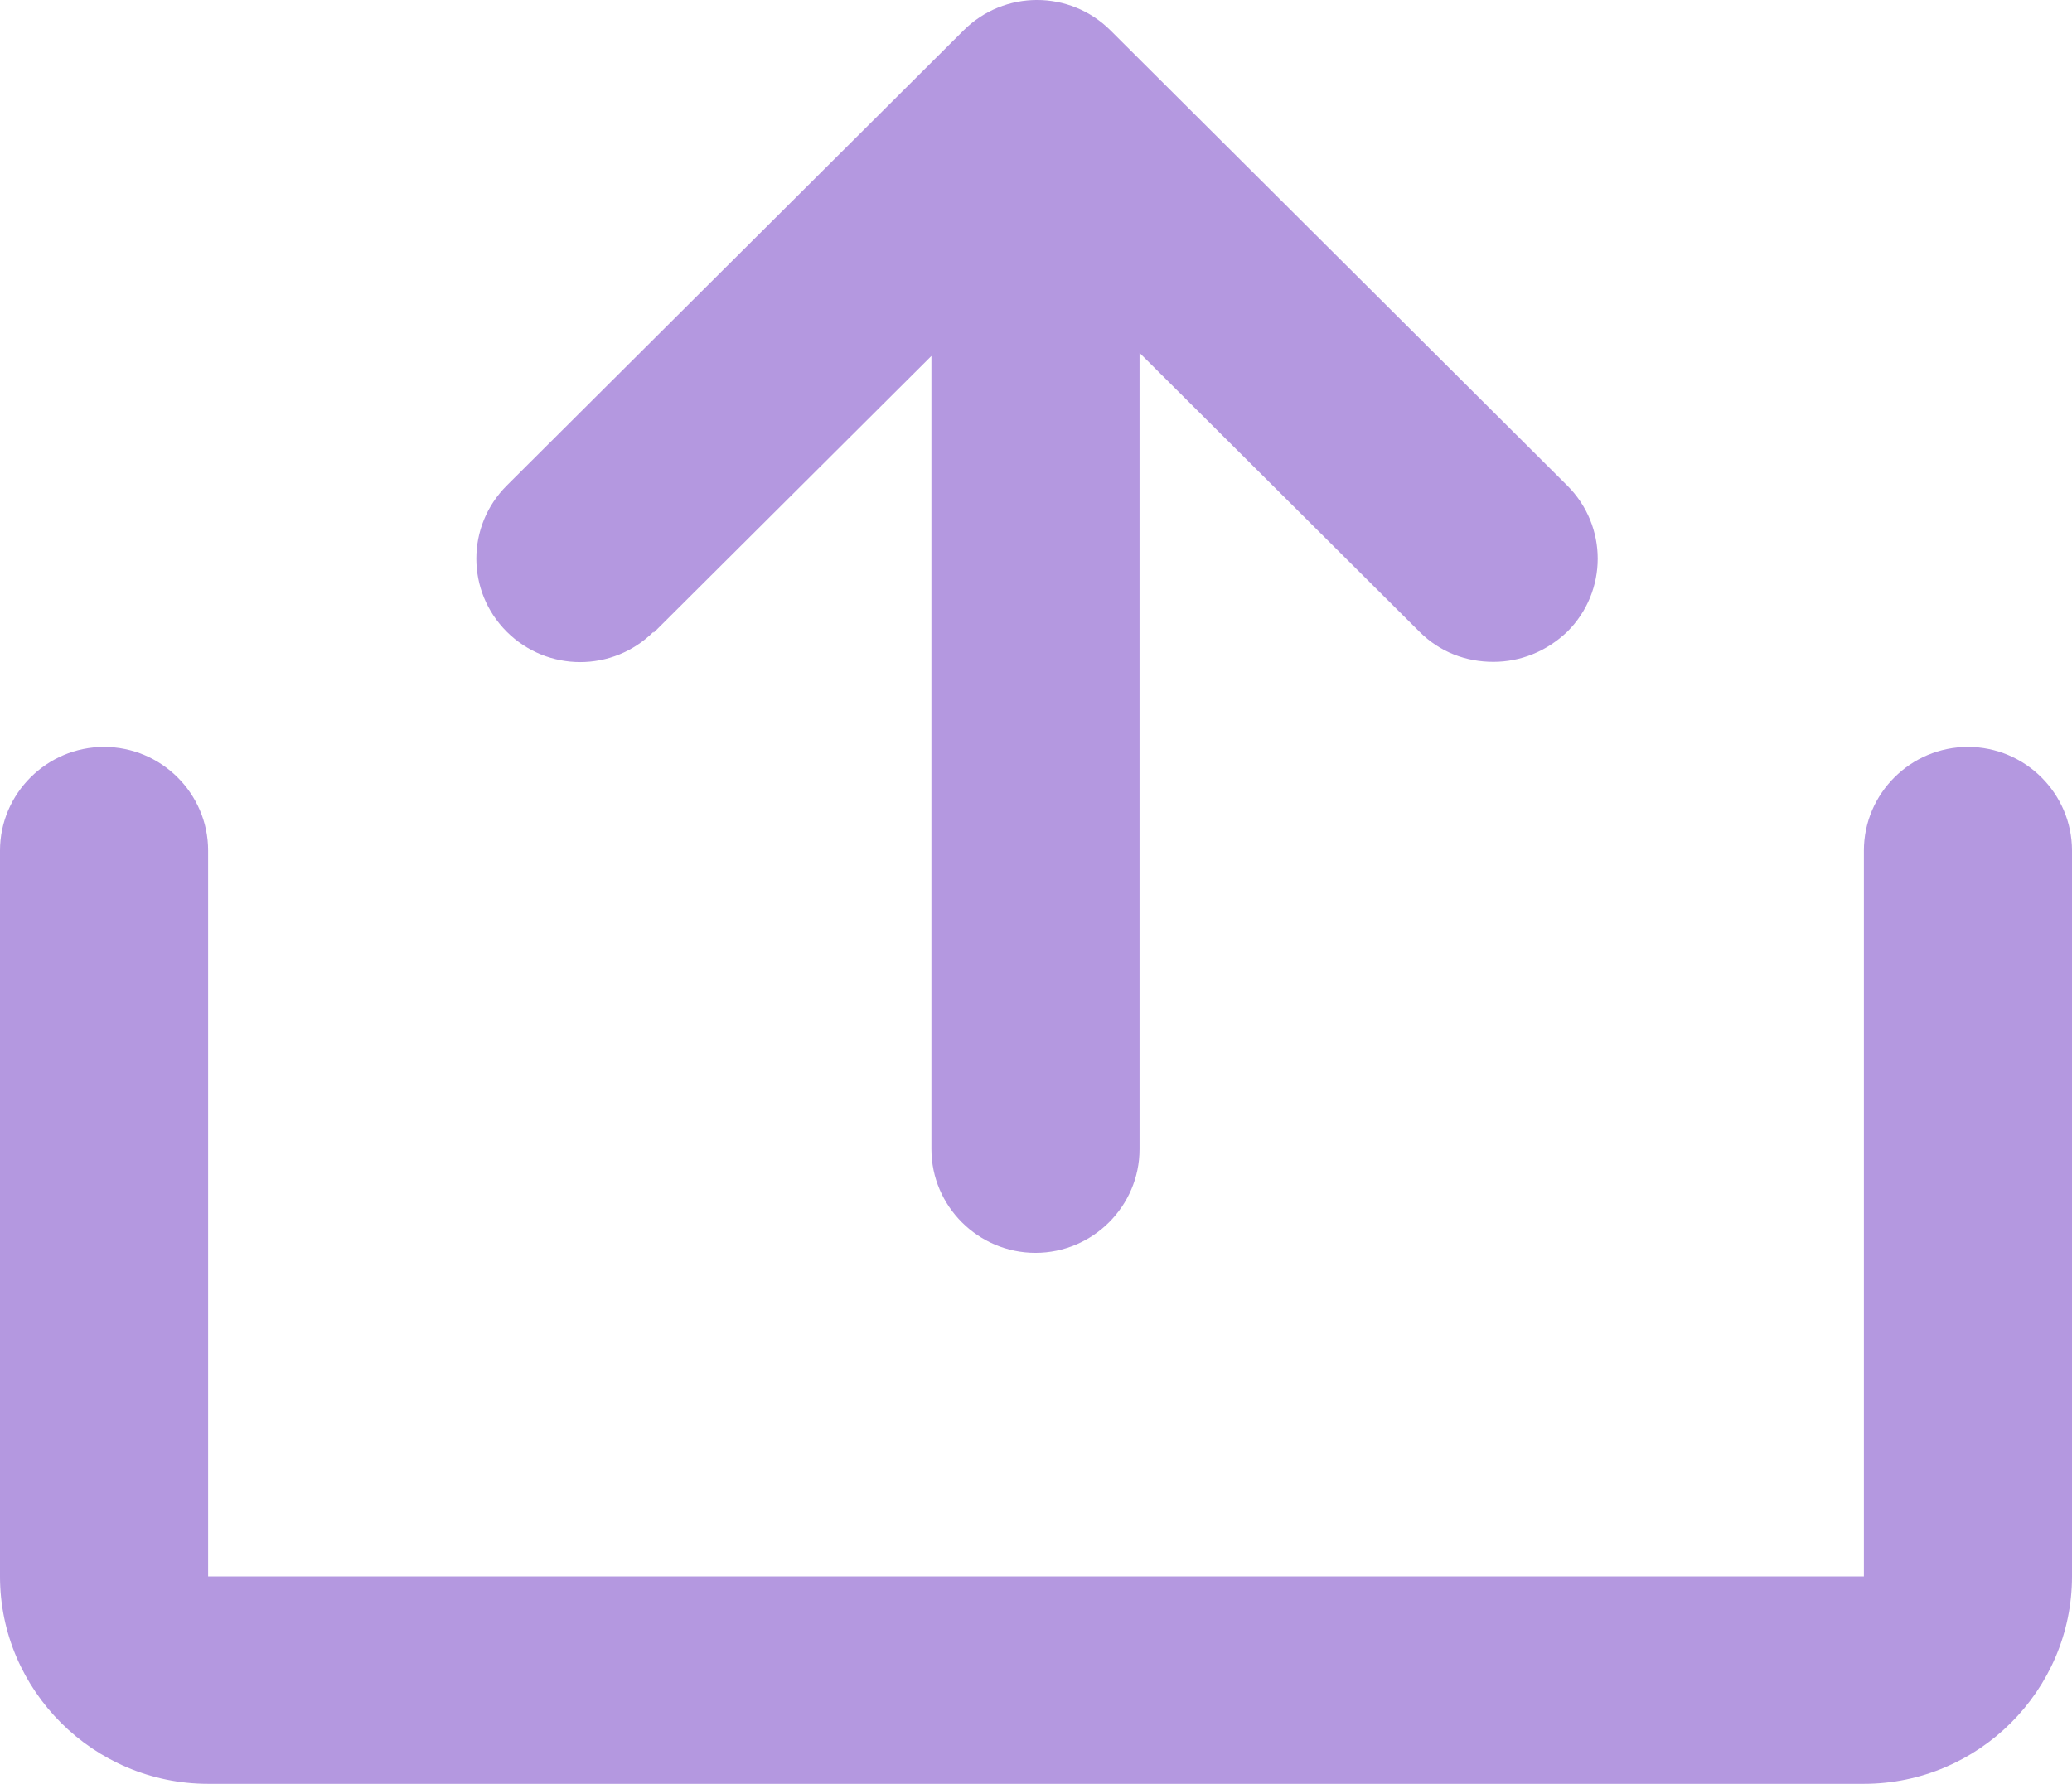
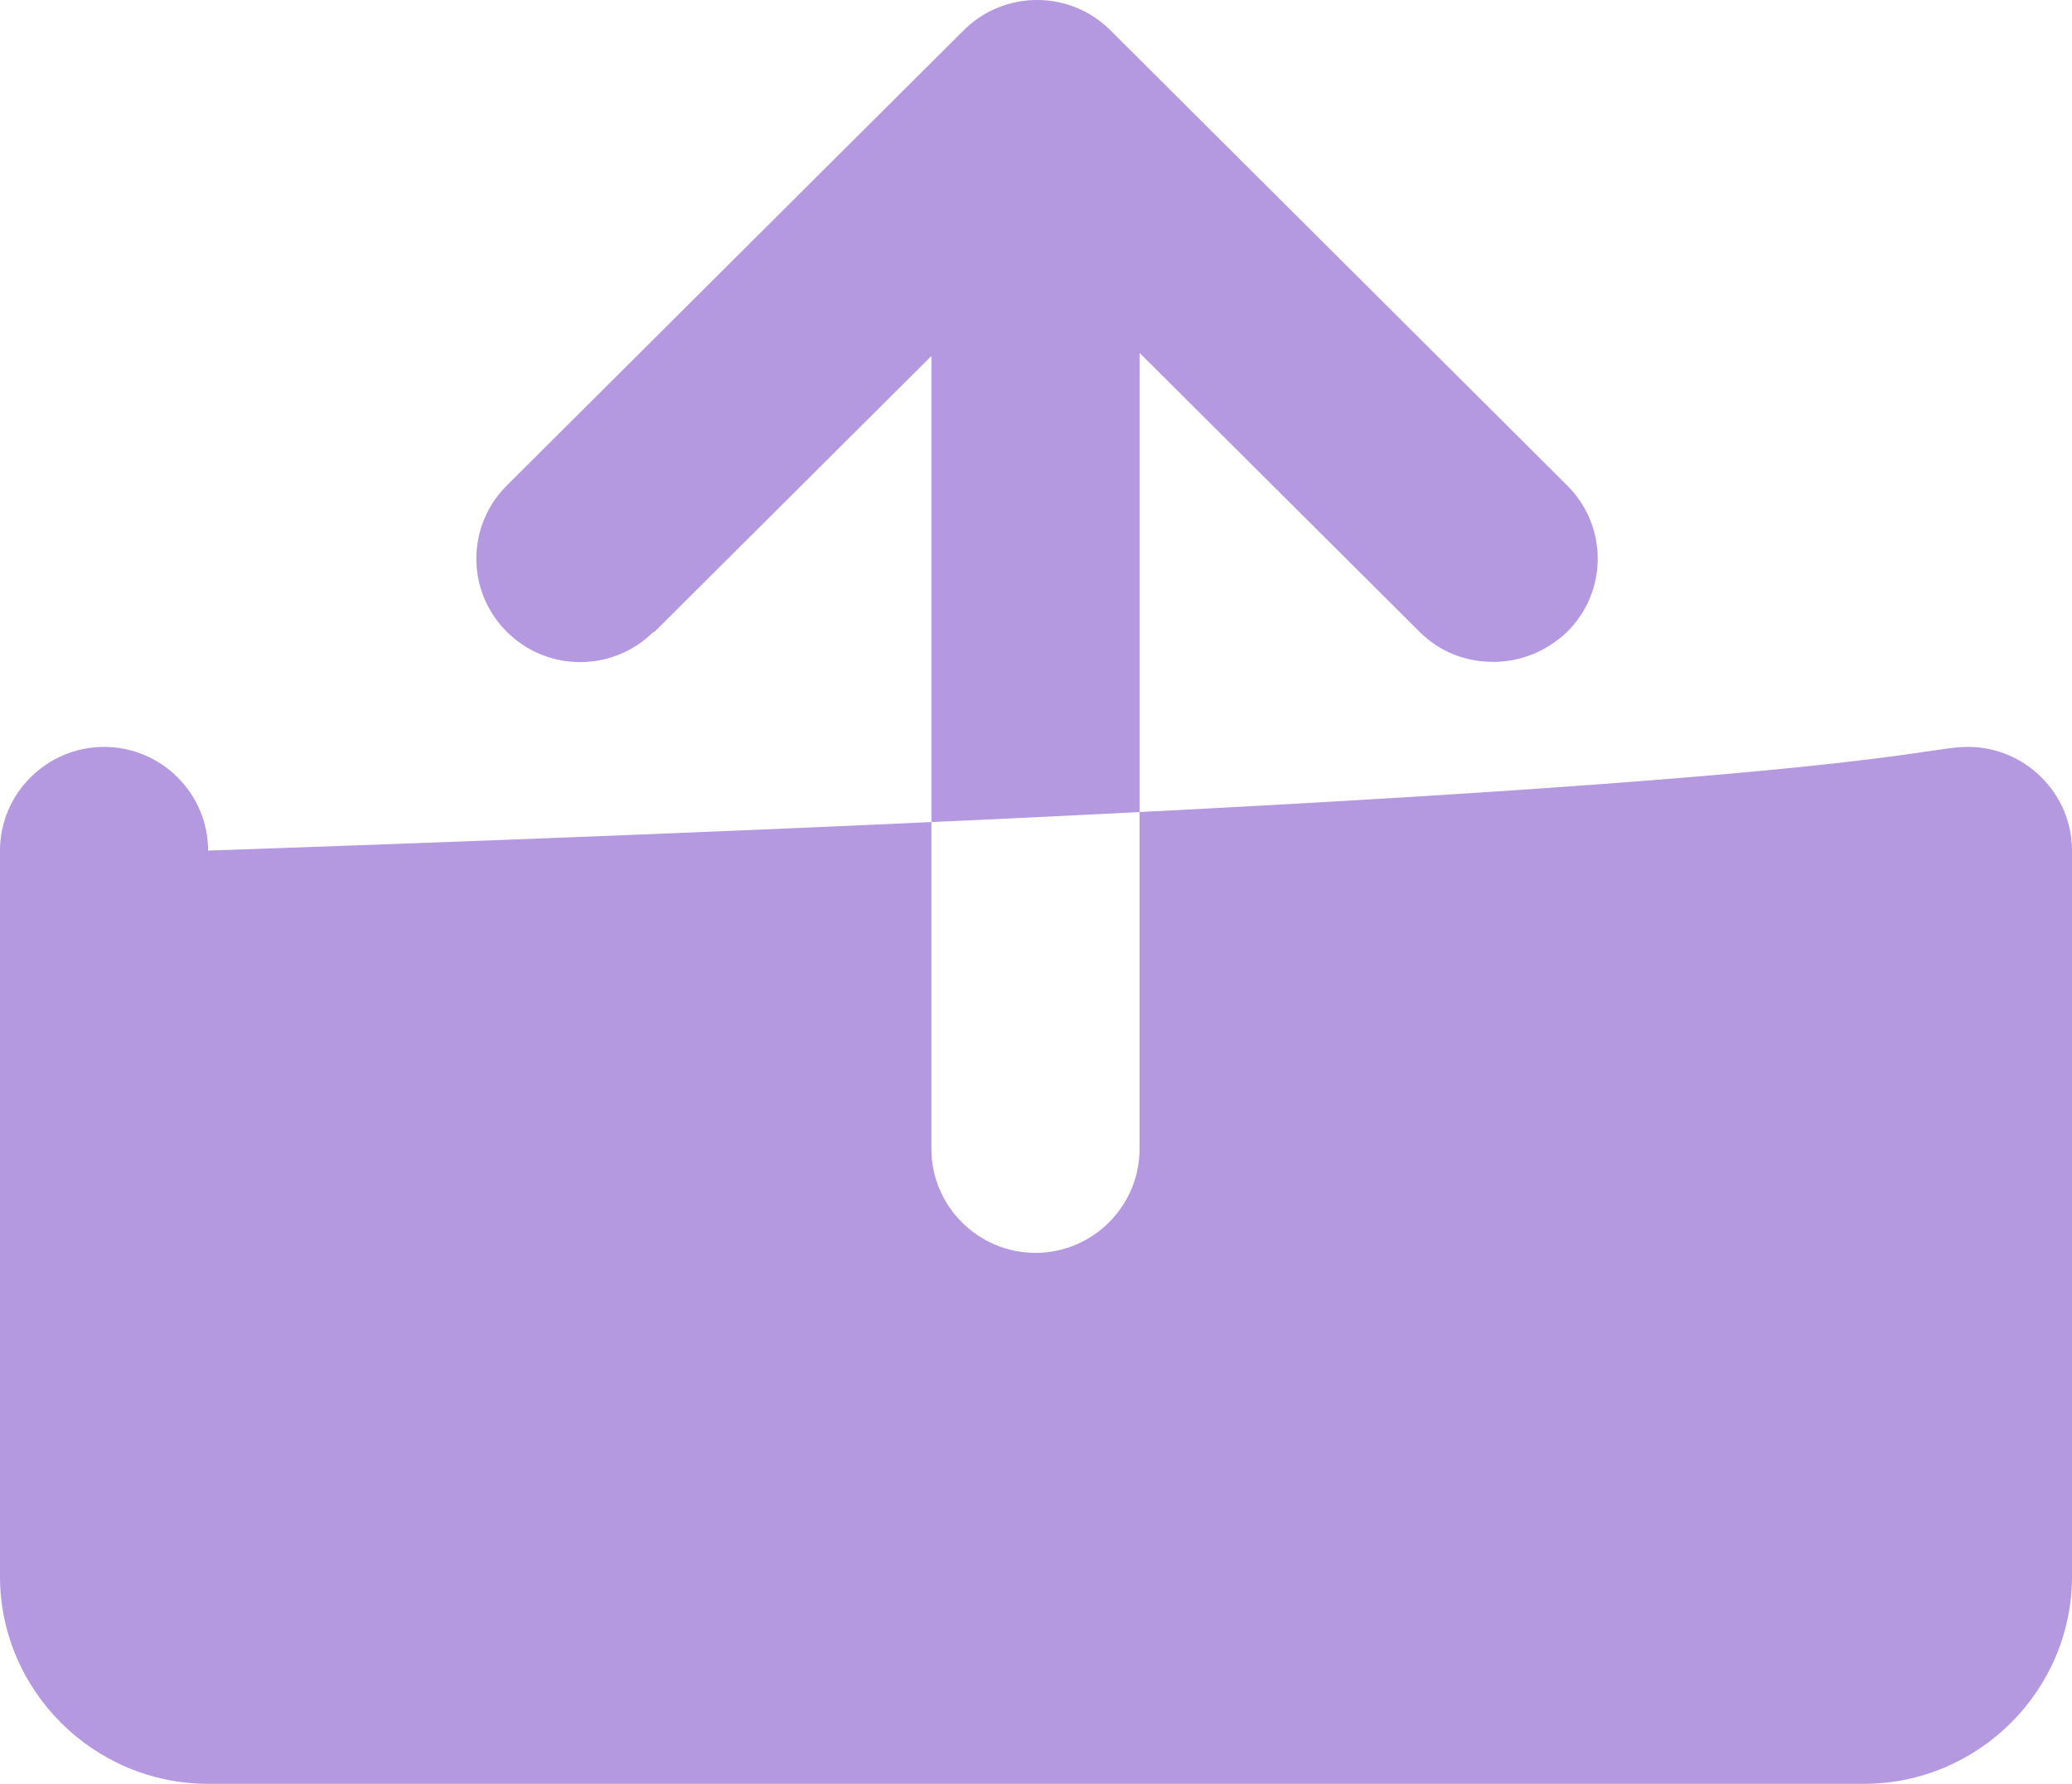
<svg xmlns="http://www.w3.org/2000/svg" width="36" height="31" viewBox="0 0 36 31" fill="none">
-   <path d="M36 14.782V27.396C36 29.378 34.373 31 32.384 31H3.616C1.627 31 0 29.378 0 27.396V14.782C0 13.79 0.814 12.98 1.808 12.98C2.803 12.98 3.616 13.79 3.616 14.782V27.396H32.384V14.782C32.384 13.79 33.197 12.98 34.192 12.98C35.186 12.98 36 13.79 36 14.782ZM11.355 10.997L16.183 6.186V19.971C16.183 20.962 16.996 21.773 17.991 21.773C18.985 21.773 19.799 20.962 19.799 19.971V6.132L24.663 10.979C25.024 11.339 25.477 11.502 25.947 11.502C26.417 11.502 26.869 11.322 27.23 10.979C27.936 10.276 27.936 9.141 27.23 8.438L19.293 0.527C18.587 -0.176 17.448 -0.176 16.743 0.527L8.805 8.438C8.1 9.141 8.1 10.276 8.805 10.979C9.511 11.682 10.65 11.682 11.355 10.979L11.355 10.997Z" fill="#B498E0" />
+   <path d="M36 14.782V27.396C36 29.378 34.373 31 32.384 31H3.616C1.627 31 0 29.378 0 27.396V14.782C0 13.79 0.814 12.98 1.808 12.98C2.803 12.98 3.616 13.79 3.616 14.782V27.396V14.782C32.384 13.79 33.197 12.98 34.192 12.98C35.186 12.98 36 13.79 36 14.782ZM11.355 10.997L16.183 6.186V19.971C16.183 20.962 16.996 21.773 17.991 21.773C18.985 21.773 19.799 20.962 19.799 19.971V6.132L24.663 10.979C25.024 11.339 25.477 11.502 25.947 11.502C26.417 11.502 26.869 11.322 27.23 10.979C27.936 10.276 27.936 9.141 27.23 8.438L19.293 0.527C18.587 -0.176 17.448 -0.176 16.743 0.527L8.805 8.438C8.1 9.141 8.1 10.276 8.805 10.979C9.511 11.682 10.65 11.682 11.355 10.979L11.355 10.997Z" fill="#B498E0" />
</svg>